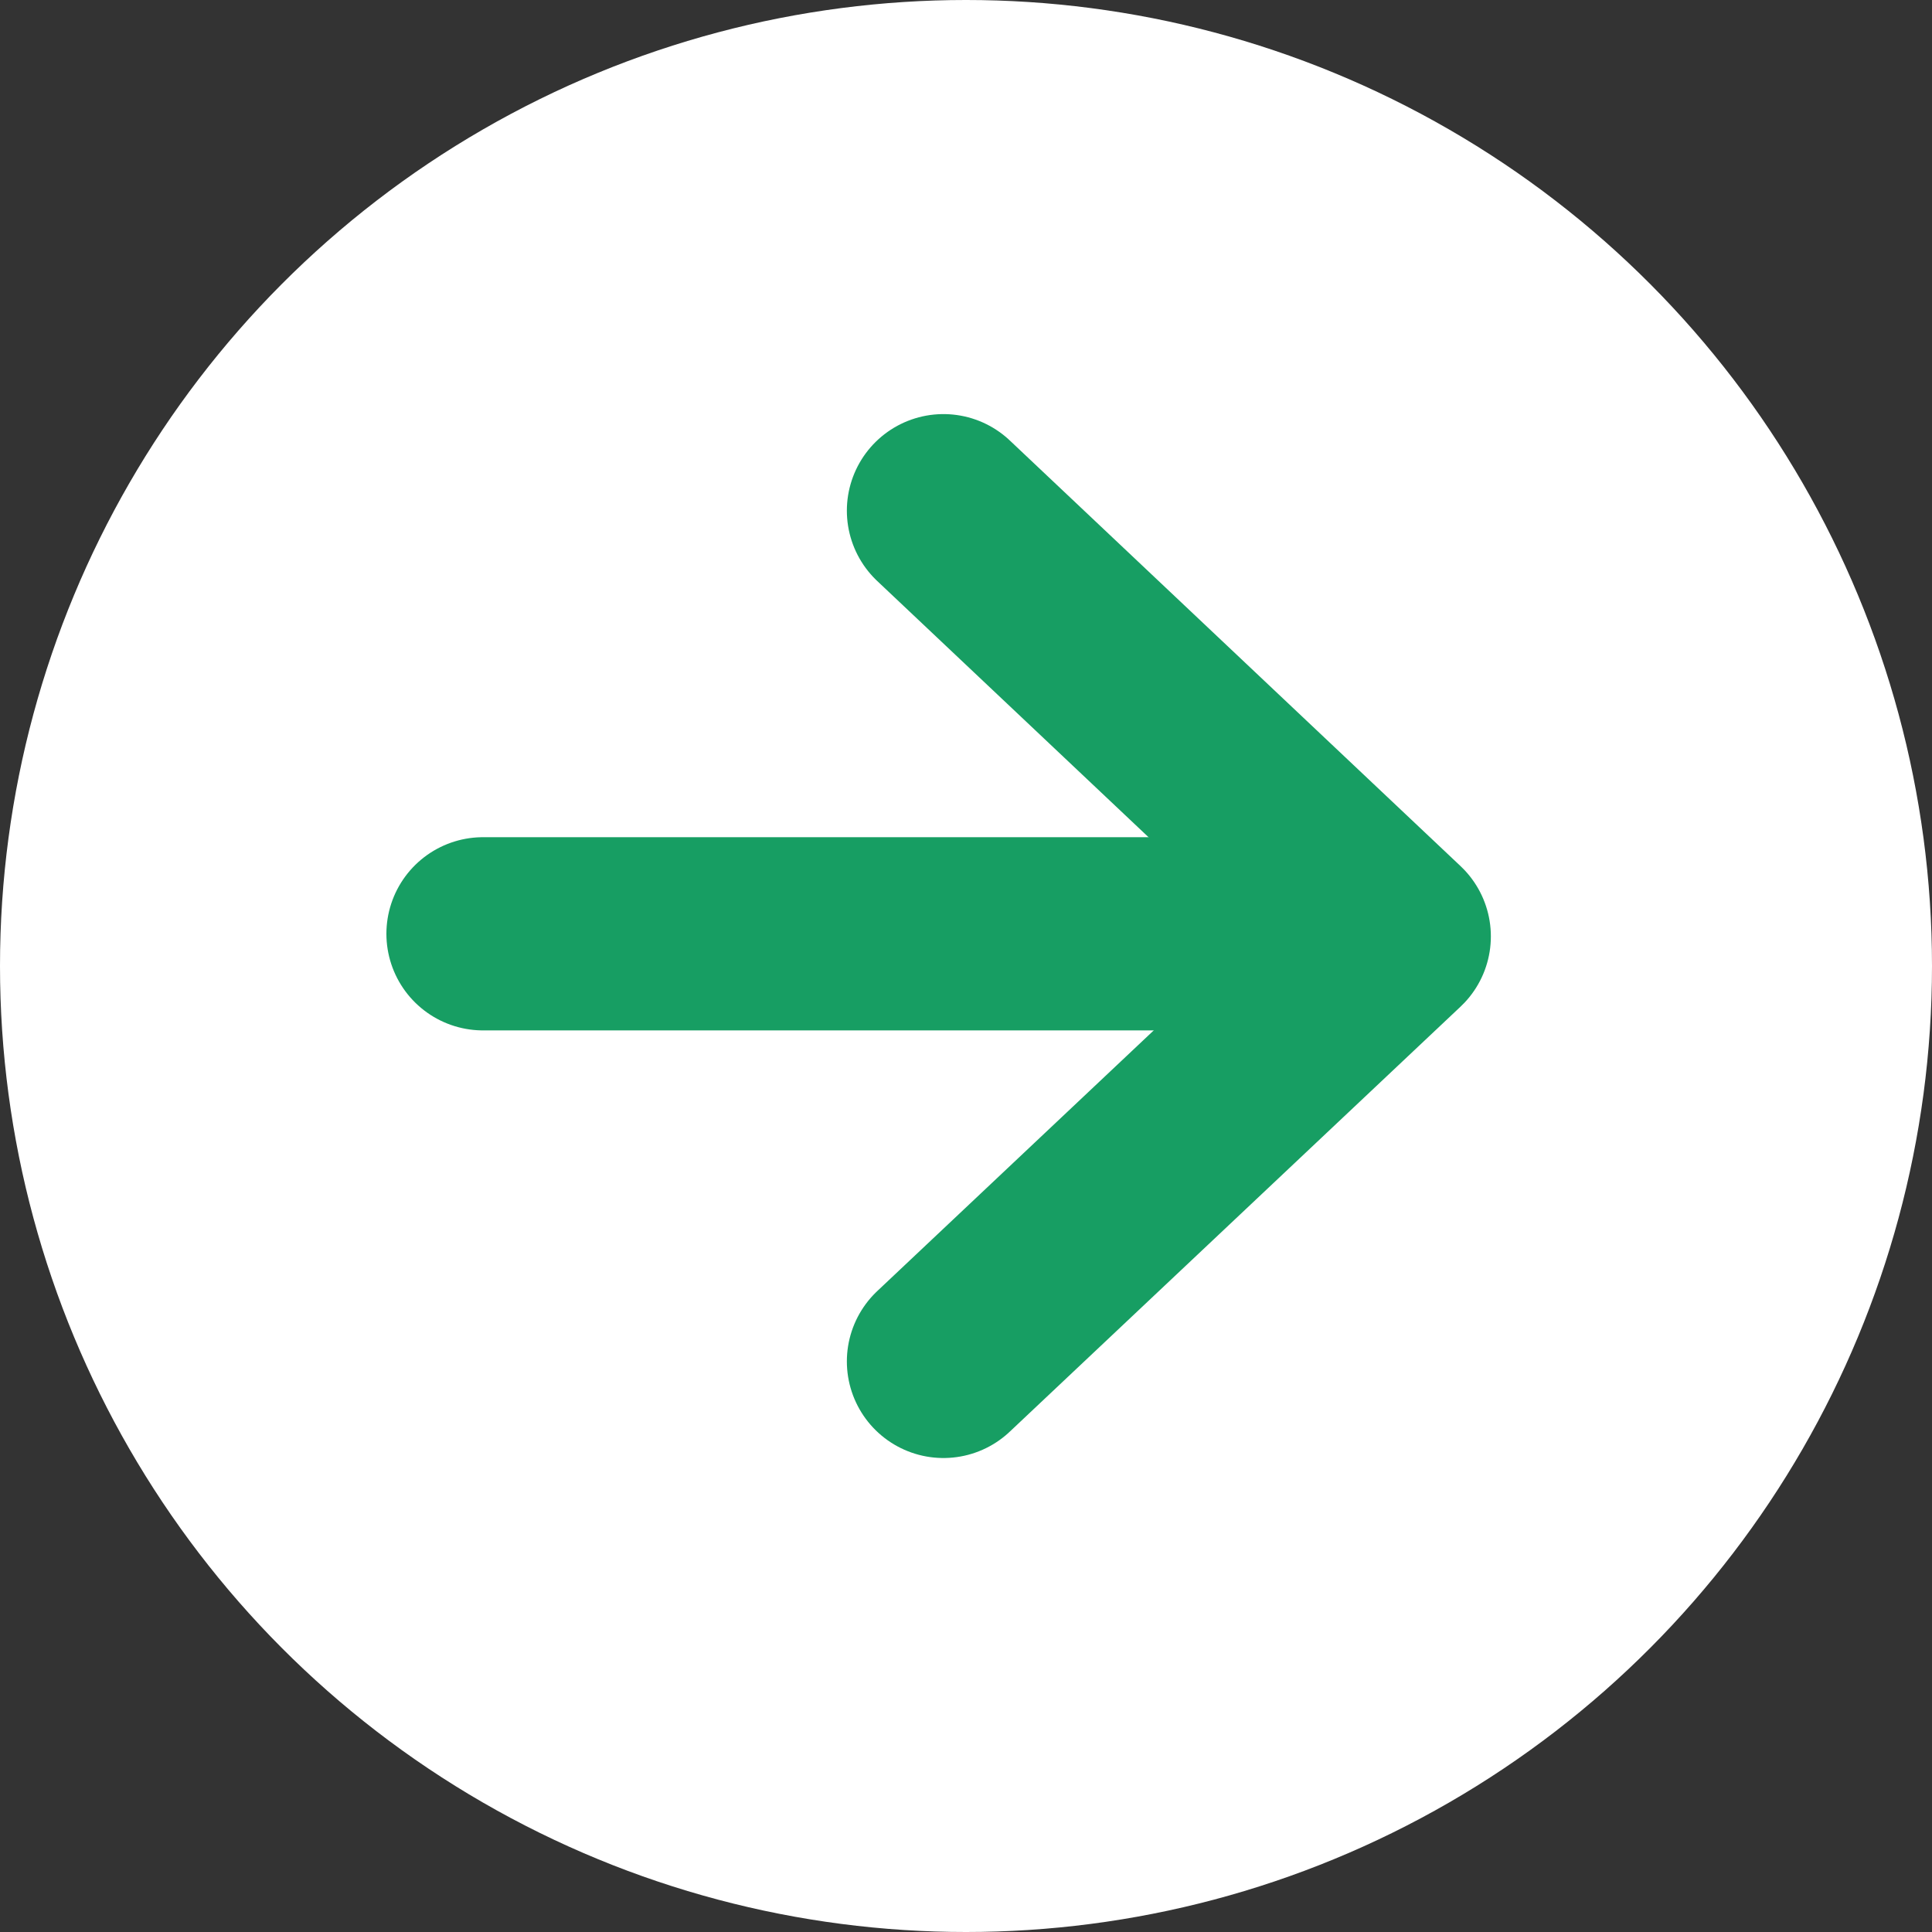
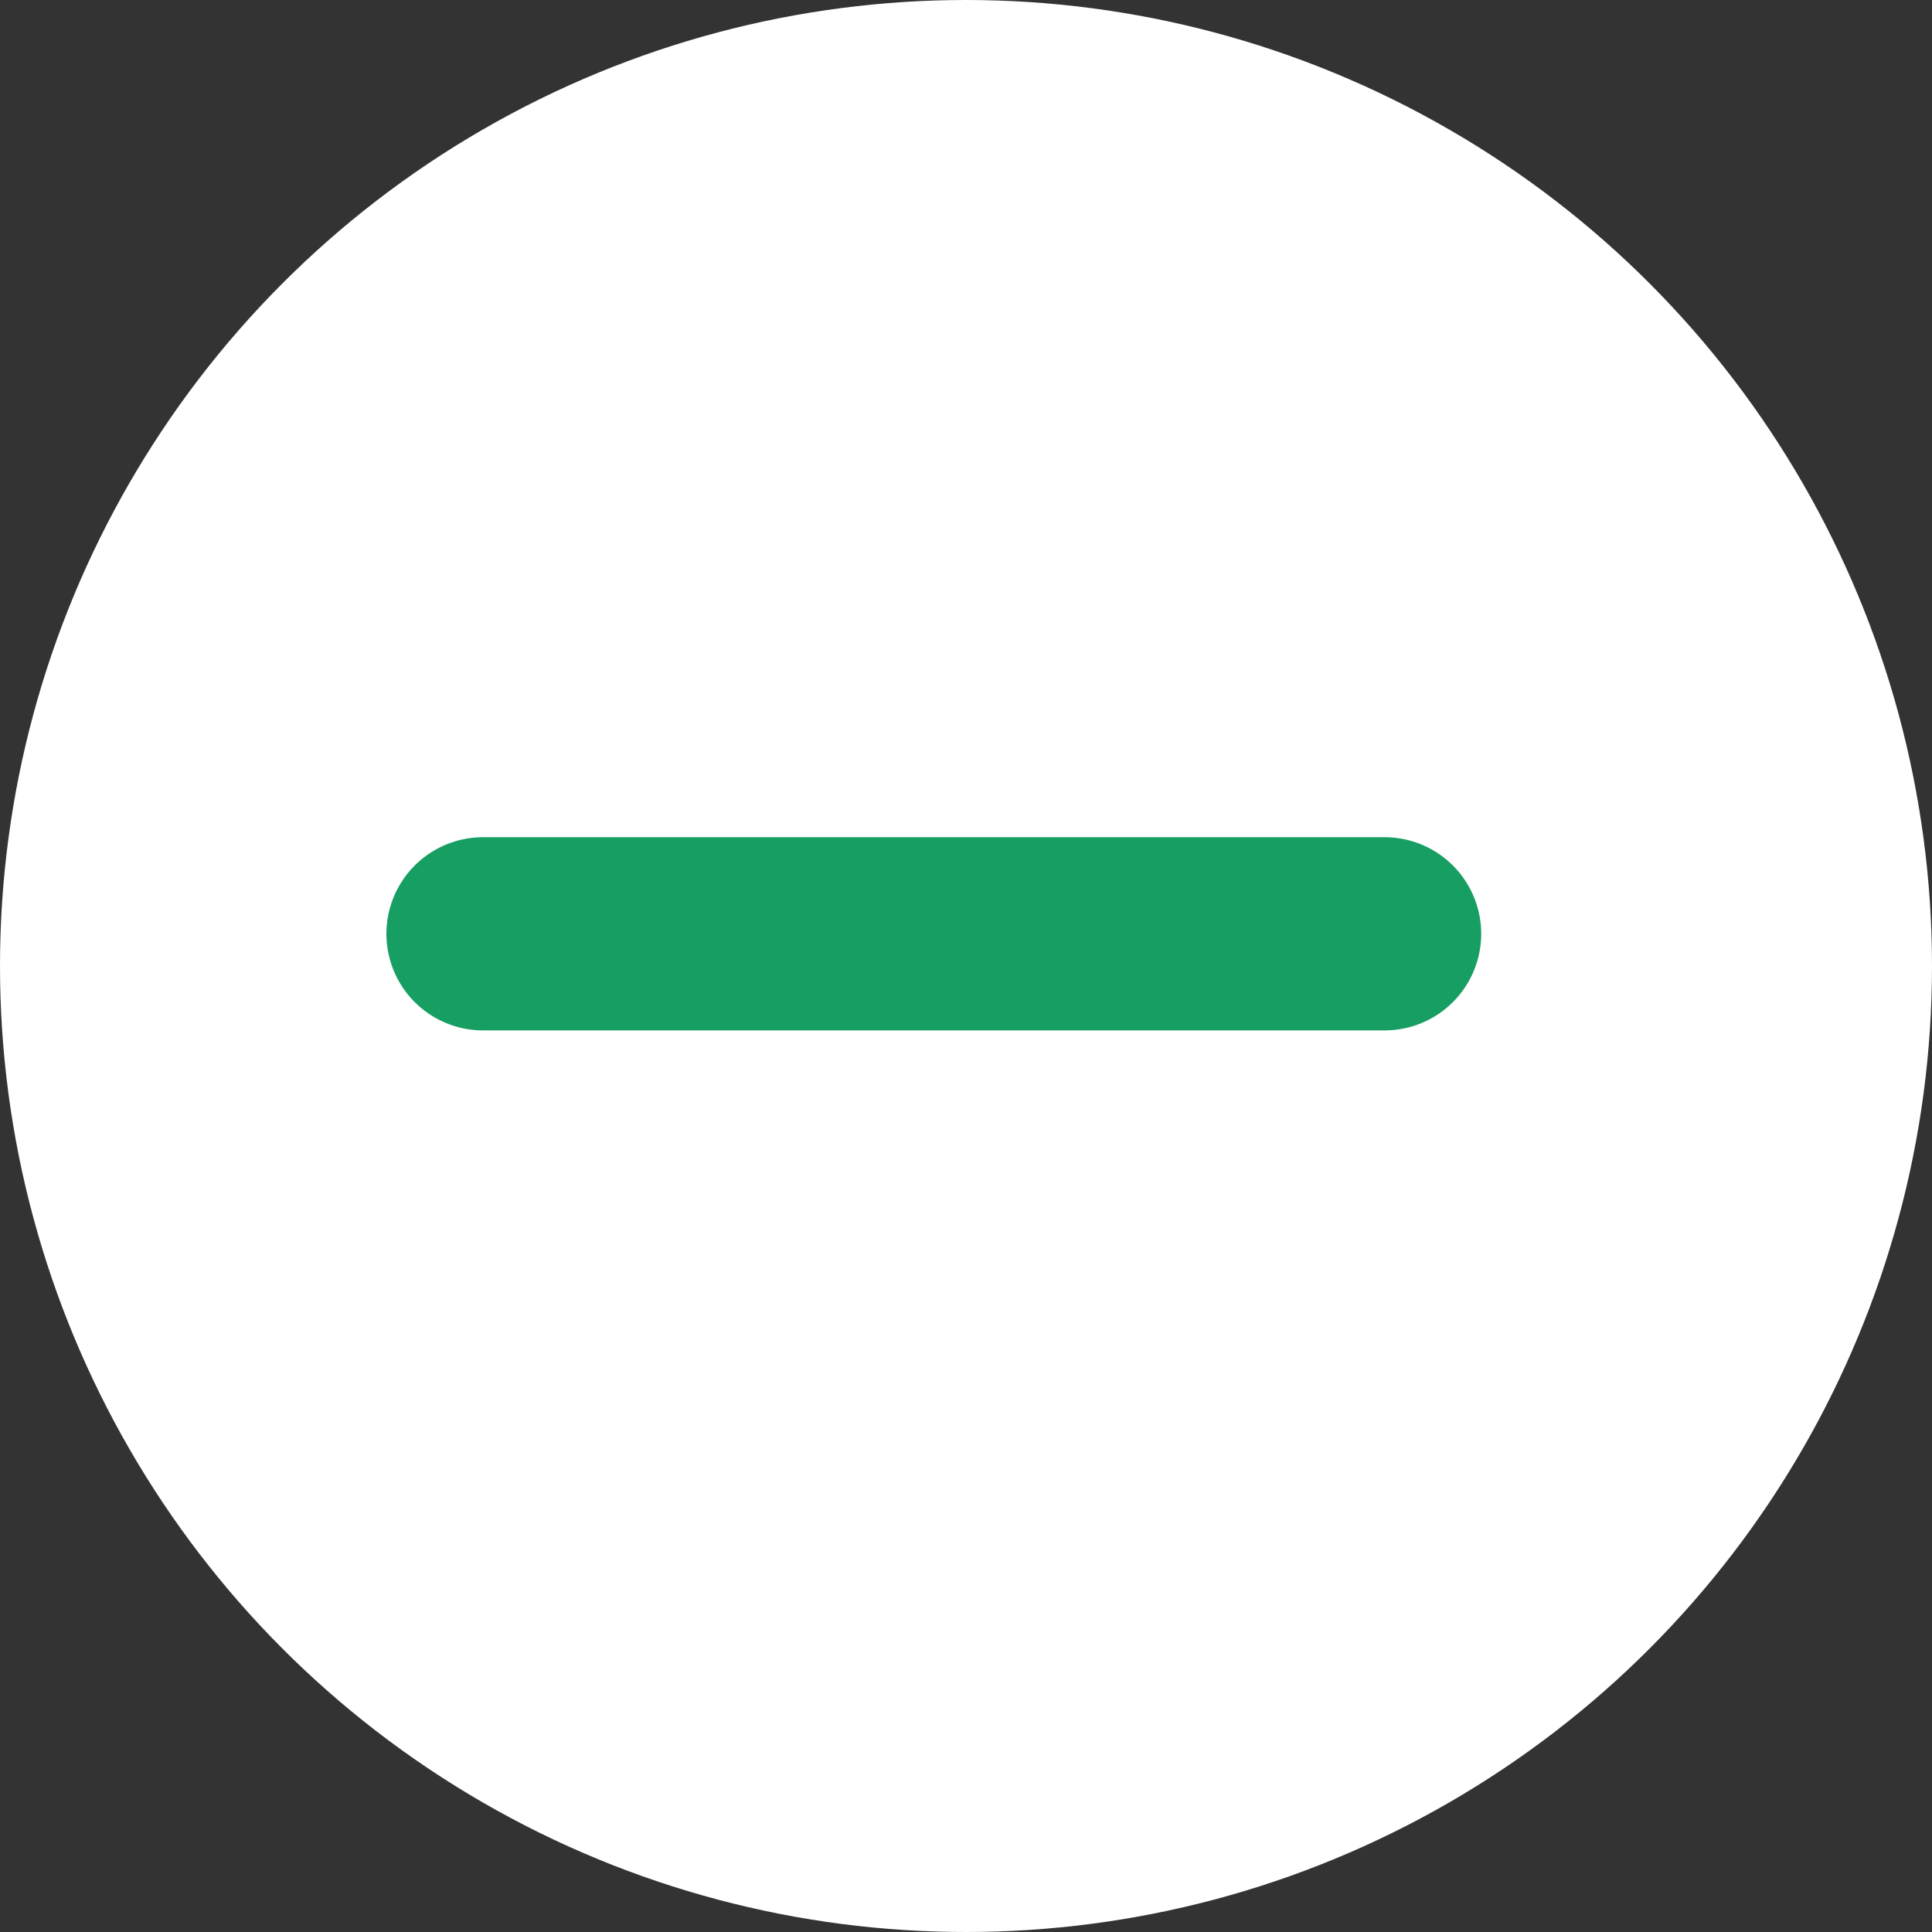
<svg xmlns="http://www.w3.org/2000/svg" id="_レイヤー_2" viewBox="0 0 30 30">
  <rect x="0" y="0" width="30" height="30" fill="#333333" stroke="none" />
  <defs>
    <style>.cls-1{fill:#fff;}.cls-2{fill:none;stroke:#179e63;stroke-linecap:round;stroke-linejoin:round;stroke-width:3px;}</style>
  </defs>
  <g id="_レイヤー_1-2">
    <g>
      <circle class="cls-1" cx="15" cy="15" r="15" />
      <g>
        <line class="cls-2" x1="7.5" y1="14.5" x2="21.5" y2="14.5" />
-         <polyline class="cls-2" points="14.65 7.93 21.65 14.54 14.65 21.14" />
      </g>
    </g>
  </g>
</svg>